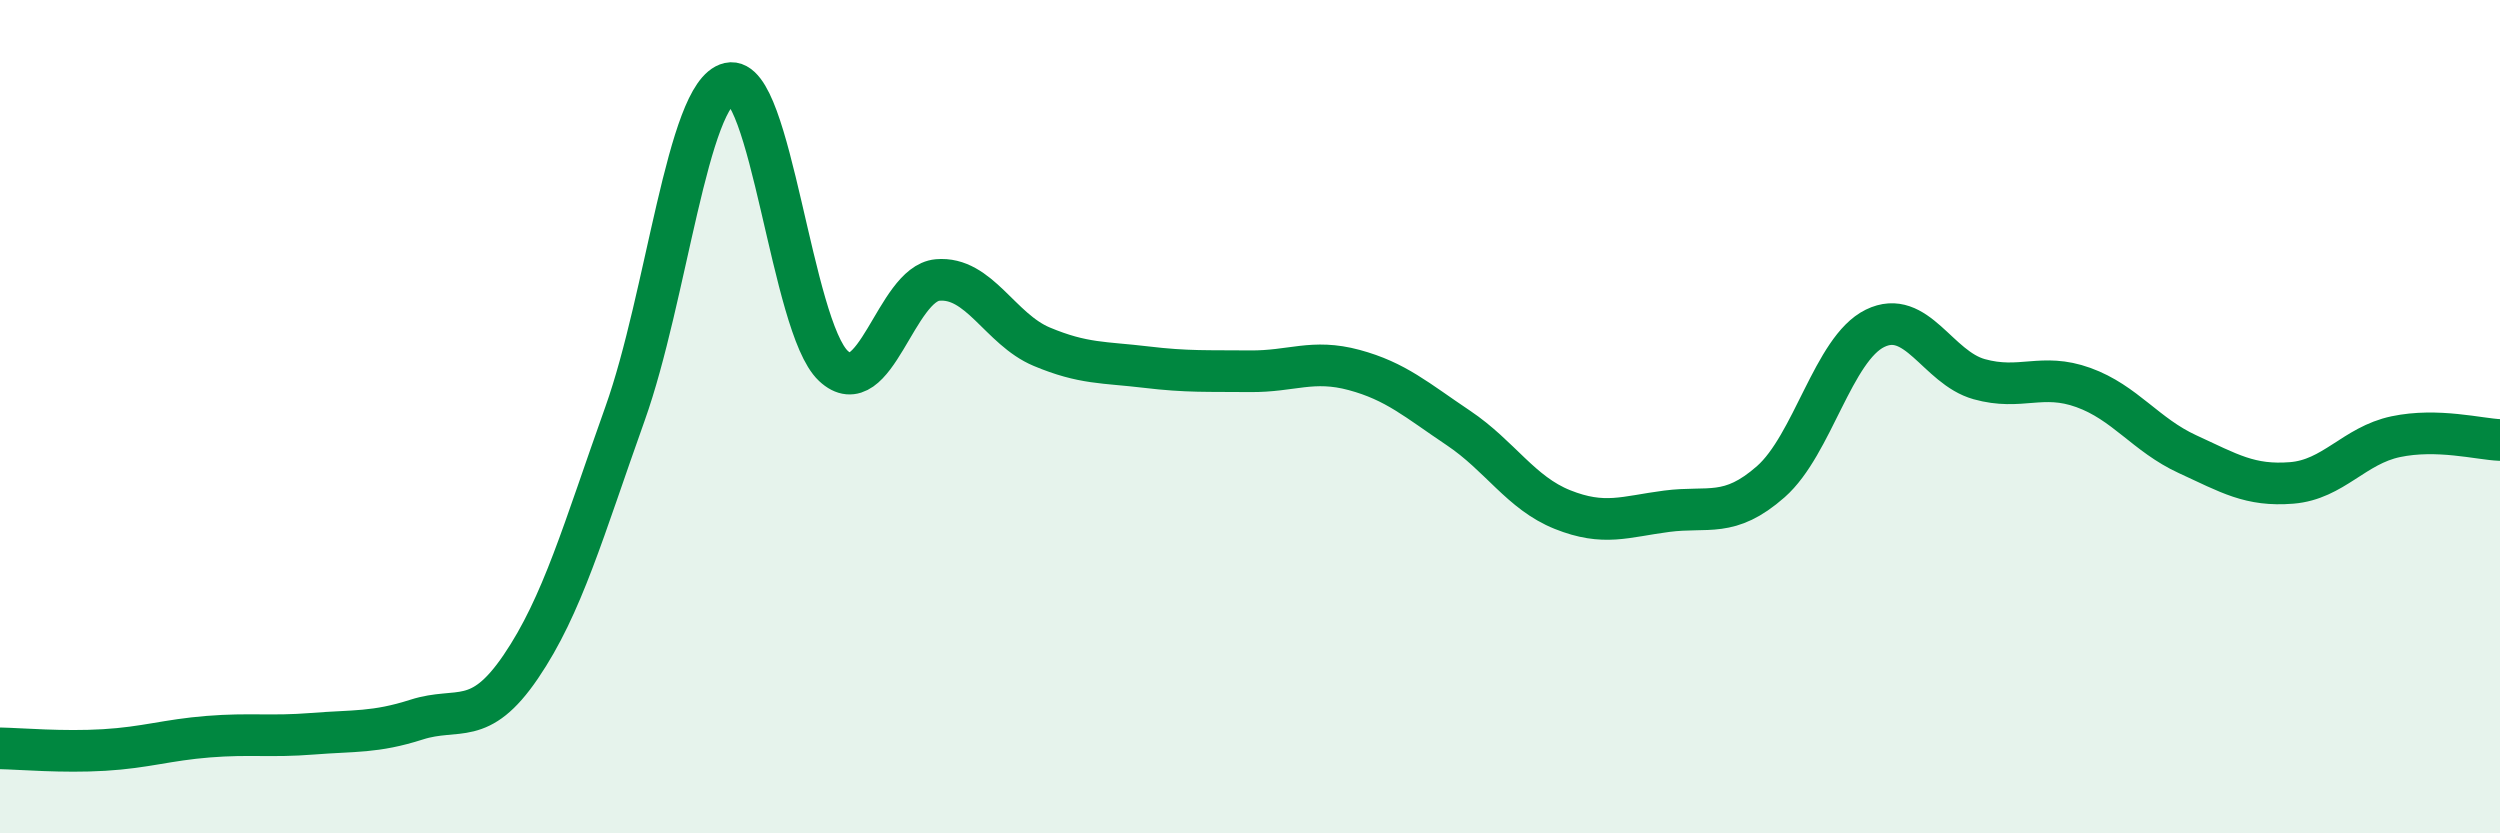
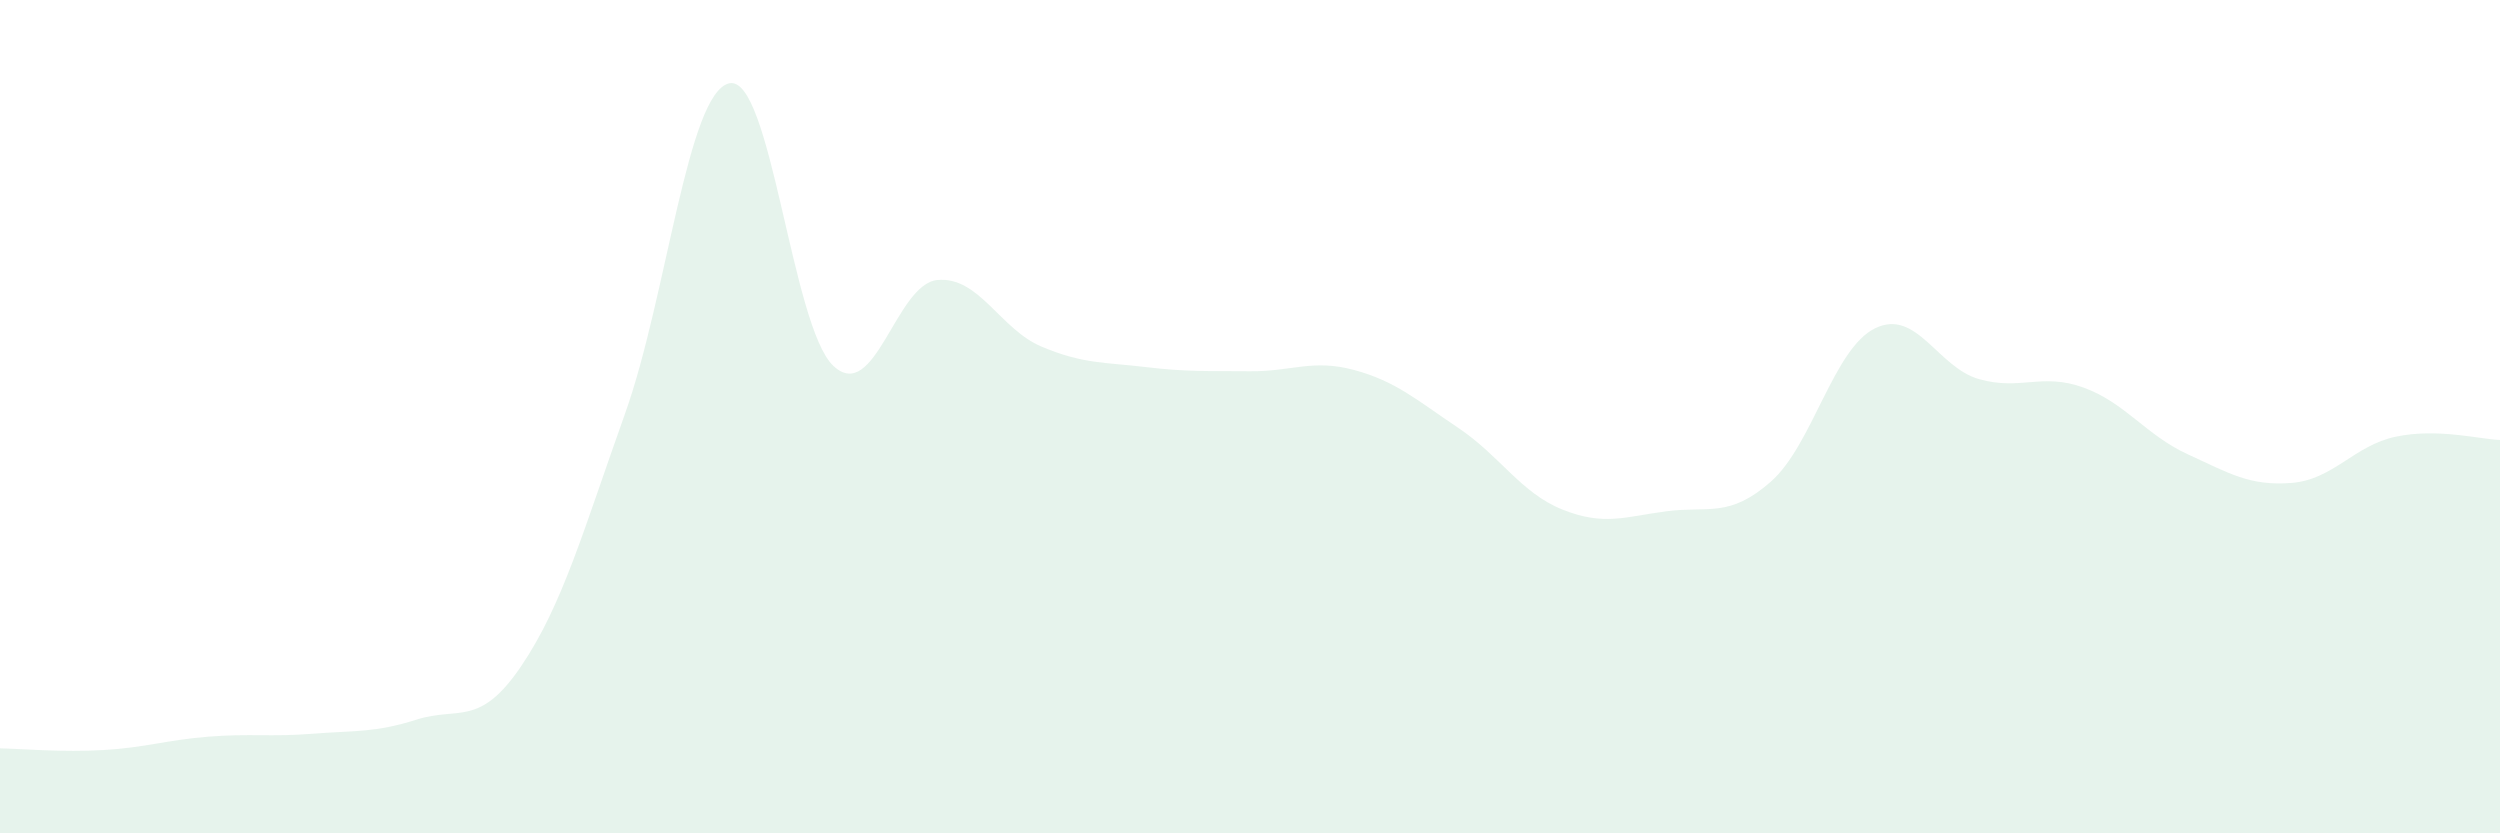
<svg xmlns="http://www.w3.org/2000/svg" width="60" height="20" viewBox="0 0 60 20">
  <path d="M 0,17.96 C 0.5,17.97 1.5,18.06 2.5,18 C 3.5,17.94 4,17.76 5,17.68 C 6,17.6 6.5,17.69 7.5,17.61 C 8.5,17.53 9,17.59 10,17.27 C 11,16.95 11.5,17.47 12.5,16 C 13.5,14.53 14,12.73 15,9.93 C 16,7.13 16.5,2.23 17.5,2 C 18.5,1.77 19,7.84 20,8.78 C 21,9.72 21.5,6.81 22.5,6.72 C 23.5,6.63 24,7.9 25,8.32 C 26,8.74 26.5,8.69 27.5,8.81 C 28.5,8.93 29,8.9 30,8.91 C 31,8.92 31.5,8.61 32.5,8.88 C 33.5,9.15 34,9.6 35,10.27 C 36,10.94 36.5,11.83 37.5,12.23 C 38.5,12.63 39,12.4 40,12.27 C 41,12.14 41.5,12.44 42.5,11.56 C 43.5,10.68 44,8.37 45,7.88 C 46,7.39 46.5,8.82 47.5,9.1 C 48.5,9.38 49,8.94 50,9.3 C 51,9.66 51.5,10.44 52.5,10.9 C 53.5,11.36 54,11.67 55,11.59 C 56,11.51 56.5,10.69 57.5,10.48 C 58.5,10.27 59.5,10.54 60,10.56L60 20L0 20Z" fill="#008740" opacity="0.1" stroke-linecap="round" stroke-linejoin="round" />
-   <path d="M 0,17.96 C 0.5,17.97 1.5,18.06 2.5,18 C 3.5,17.94 4,17.76 5,17.68 C 6,17.6 6.5,17.69 7.5,17.61 C 8.5,17.53 9,17.59 10,17.27 C 11,16.95 11.5,17.47 12.5,16 C 13.5,14.53 14,12.73 15,9.93 C 16,7.13 16.5,2.23 17.5,2 C 18.5,1.77 19,7.84 20,8.78 C 21,9.72 21.5,6.81 22.5,6.72 C 23.5,6.63 24,7.9 25,8.32 C 26,8.74 26.5,8.69 27.5,8.81 C 28.5,8.93 29,8.9 30,8.91 C 31,8.92 31.5,8.61 32.5,8.88 C 33.5,9.15 34,9.6 35,10.27 C 36,10.94 36.5,11.83 37.5,12.23 C 38.5,12.63 39,12.4 40,12.27 C 41,12.14 41.5,12.44 42.5,11.56 C 43.5,10.68 44,8.37 45,7.88 C 46,7.39 46.5,8.82 47.5,9.1 C 48.5,9.38 49,8.94 50,9.3 C 51,9.66 51.5,10.44 52.5,10.9 C 53.5,11.36 54,11.67 55,11.59 C 56,11.51 56.5,10.69 57.5,10.48 C 58.5,10.27 59.5,10.54 60,10.56" stroke="#008740" stroke-width="1" fill="none" stroke-linecap="round" stroke-linejoin="round" />
</svg>